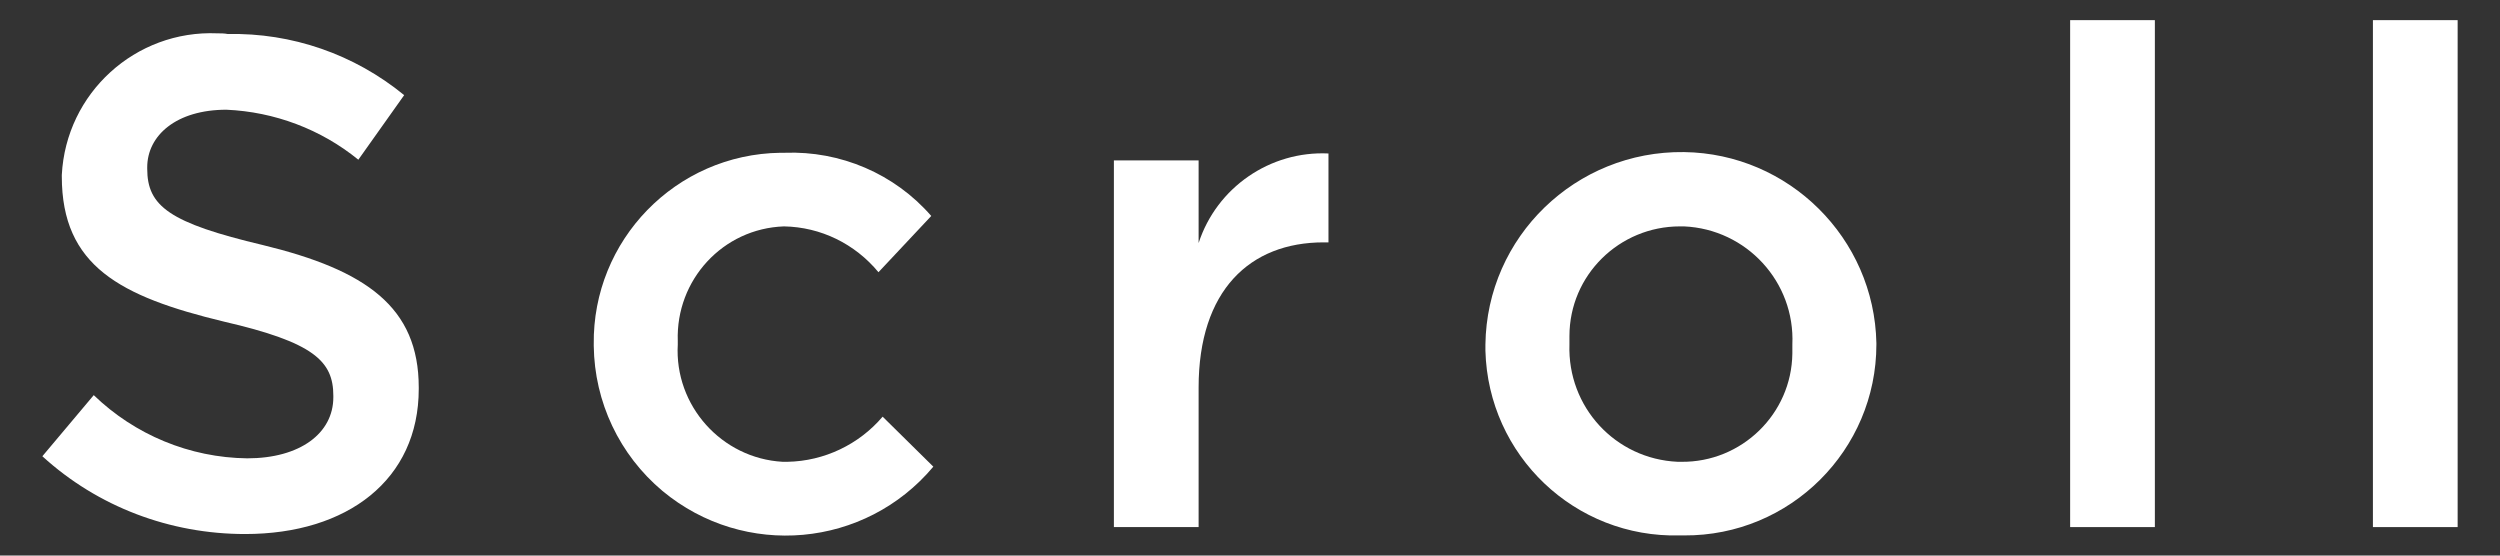
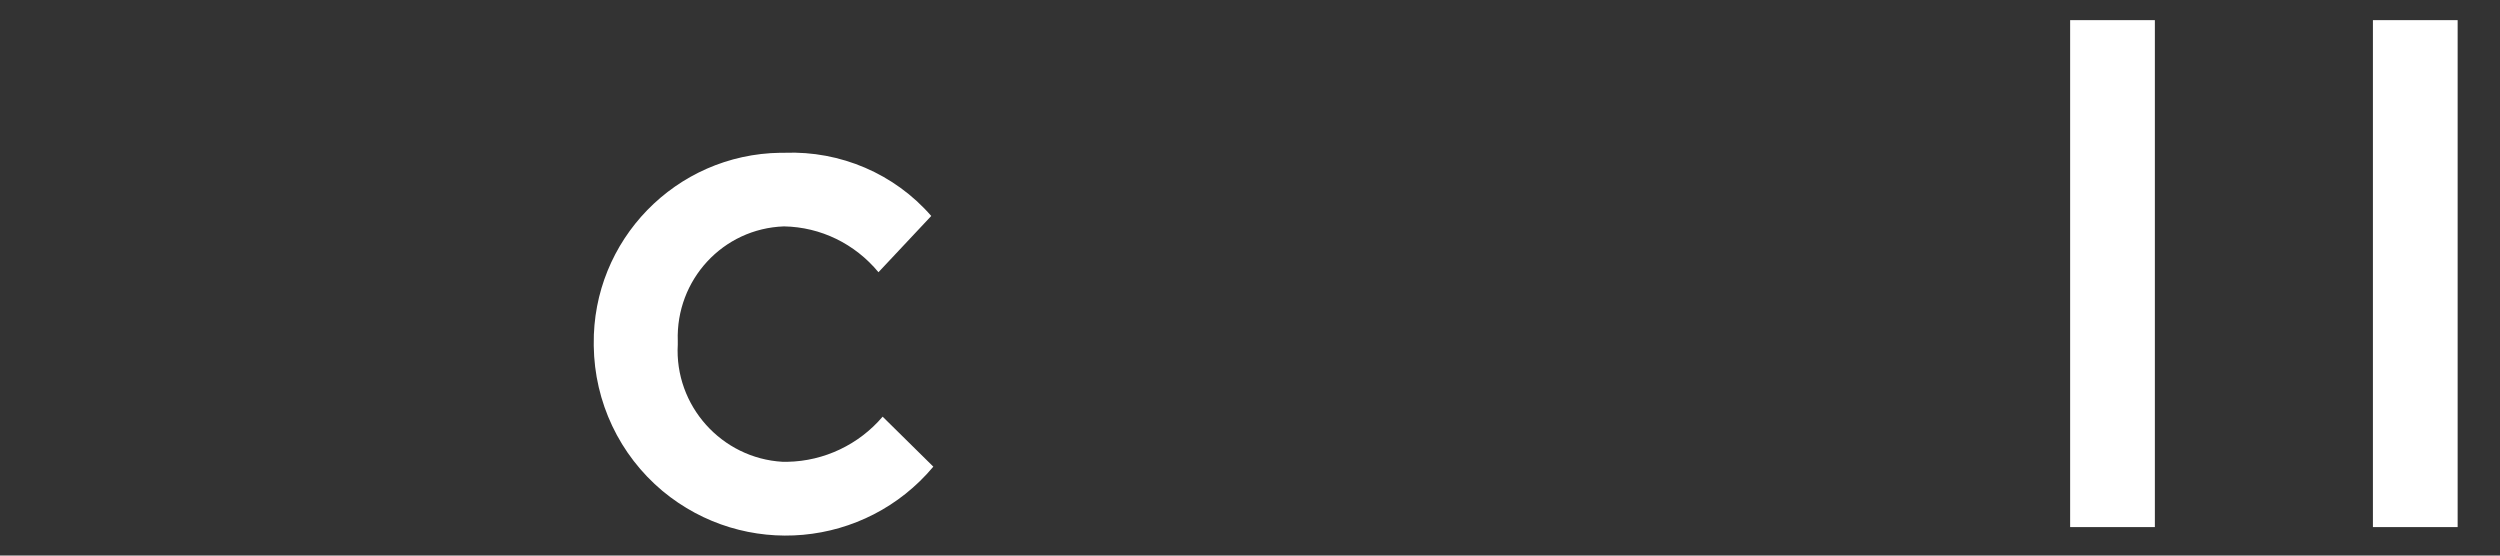
<svg xmlns="http://www.w3.org/2000/svg" id="_レイヤー_1" data-name="レイヤー_1" width="36" height="8" viewBox="0 0 36 8">
  <rect x="0" y="0" width="36" height="8" fill="#333333" stroke="none" />
-   <path id="_パス_84" data-name="パス_84" d="M.61,6.57l.74-.88c.59.57,1.38.9,2.21.91.76,0,1.24-.36,1.24-.88v-.02c0-.5-.28-.77-1.58-1.07-1.49-.36-2.33-.8-2.33-2.09v-.02C.95,1.34,1.95.43,3.13.48c.05,0,.1,0,.15.01.92-.02,1.82.29,2.54.88l-.66.93c-.54-.44-1.21-.69-1.9-.72-.72,0-1.14.37-1.14.83v.02c0,.54.32.78,1.67,1.1,1.48.36,2.24.89,2.24,2.05v.02c0,1.31-1.03,2.09-2.5,2.09-1.08,0-2.12-.39-2.92-1.12" style="fill: #fff;" />
  <path id="_パス_85" data-name="パス_85" d="M8.55,4.98v-.02c-.02-1.5,1.18-2.74,2.69-2.76.02,0,.04,0,.06,0,.8-.03,1.58.3,2.11.91l-.76.81c-.34-.41-.83-.65-1.36-.66-.88.03-1.56.77-1.53,1.65,0,0,0,.02,0,.03v.02c-.05.88.63,1.64,1.51,1.69.02,0,.05,0,.07,0,.53-.01,1.03-.25,1.37-.65l.73.72c-.98,1.17-2.72,1.33-3.9.35-.62-.52-.98-1.28-.99-2.09" style="fill: #fff;" />
-   <path id="_パス_86" data-name="パス_86" d="M16.04,2.31h1.22v1.19c.26-.8,1.03-1.33,1.87-1.29v1.28h-.07c-1.06,0-1.8.69-1.8,2.09v2.01h-1.22V2.31Z" style="fill: #fff;" />
-   <path id="_パス_87" data-name="パス_87" d="M21.39,4.98v-.02c.02-1.55,1.3-2.79,2.86-2.77,1.51.02,2.74,1.24,2.77,2.75v.02c0,1.52-1.24,2.76-2.77,2.75-.02,0-.04,0-.06,0-1.51.04-2.76-1.15-2.8-2.66,0-.02,0-.05,0-.07M25.81,4.98v-.02c.04-.9-.66-1.66-1.56-1.7-.02,0-.04,0-.06,0-.87,0-1.59.7-1.59,1.58,0,.03,0,.07,0,.1v.02c-.03.9.66,1.65,1.56,1.69.02,0,.03,0,.05,0,.87.01,1.59-.69,1.6-1.56,0-.03,0-.07,0-.1" style="fill: #fff;" />
  <rect id="_長方形_25" data-name="長方形_25" x="29.81" y=".29" width="1.22" height="7.3" style="fill: #fff;" />
  <rect id="_長方形_26" data-name="長方形_26" x="34.17" y=".29" width="1.22" height="7.3" style="fill: #fff;" />
</svg>